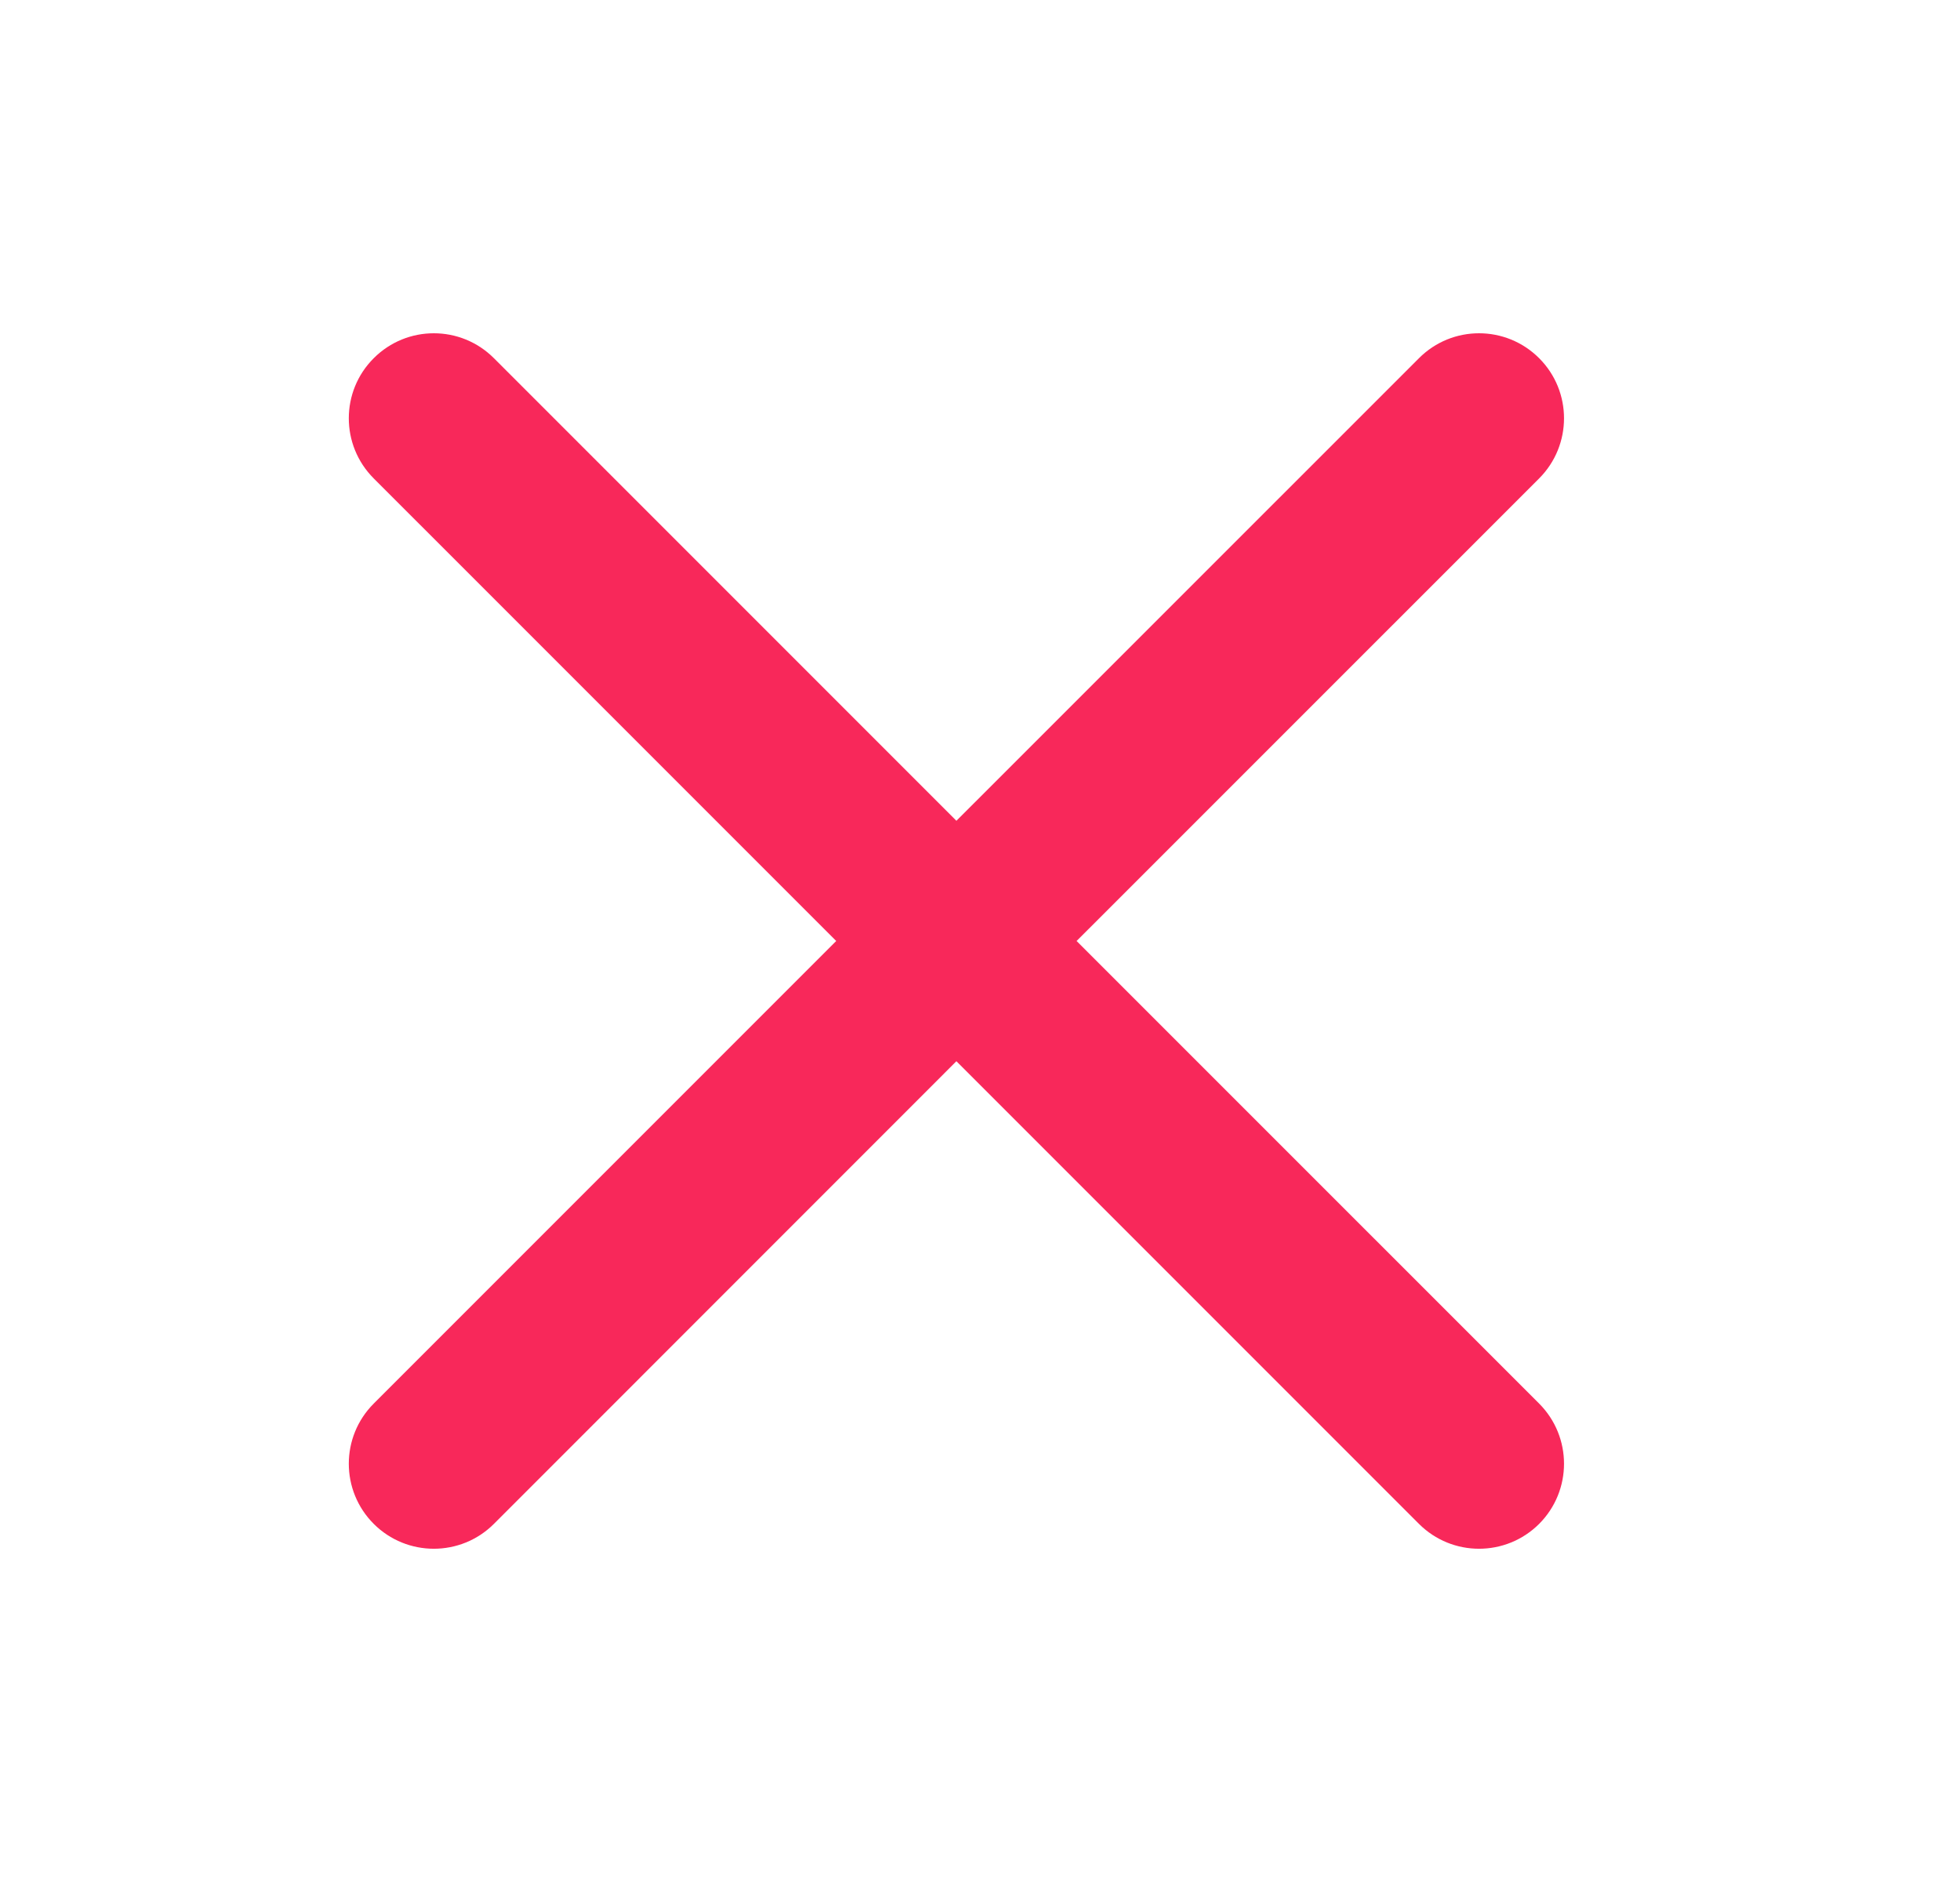
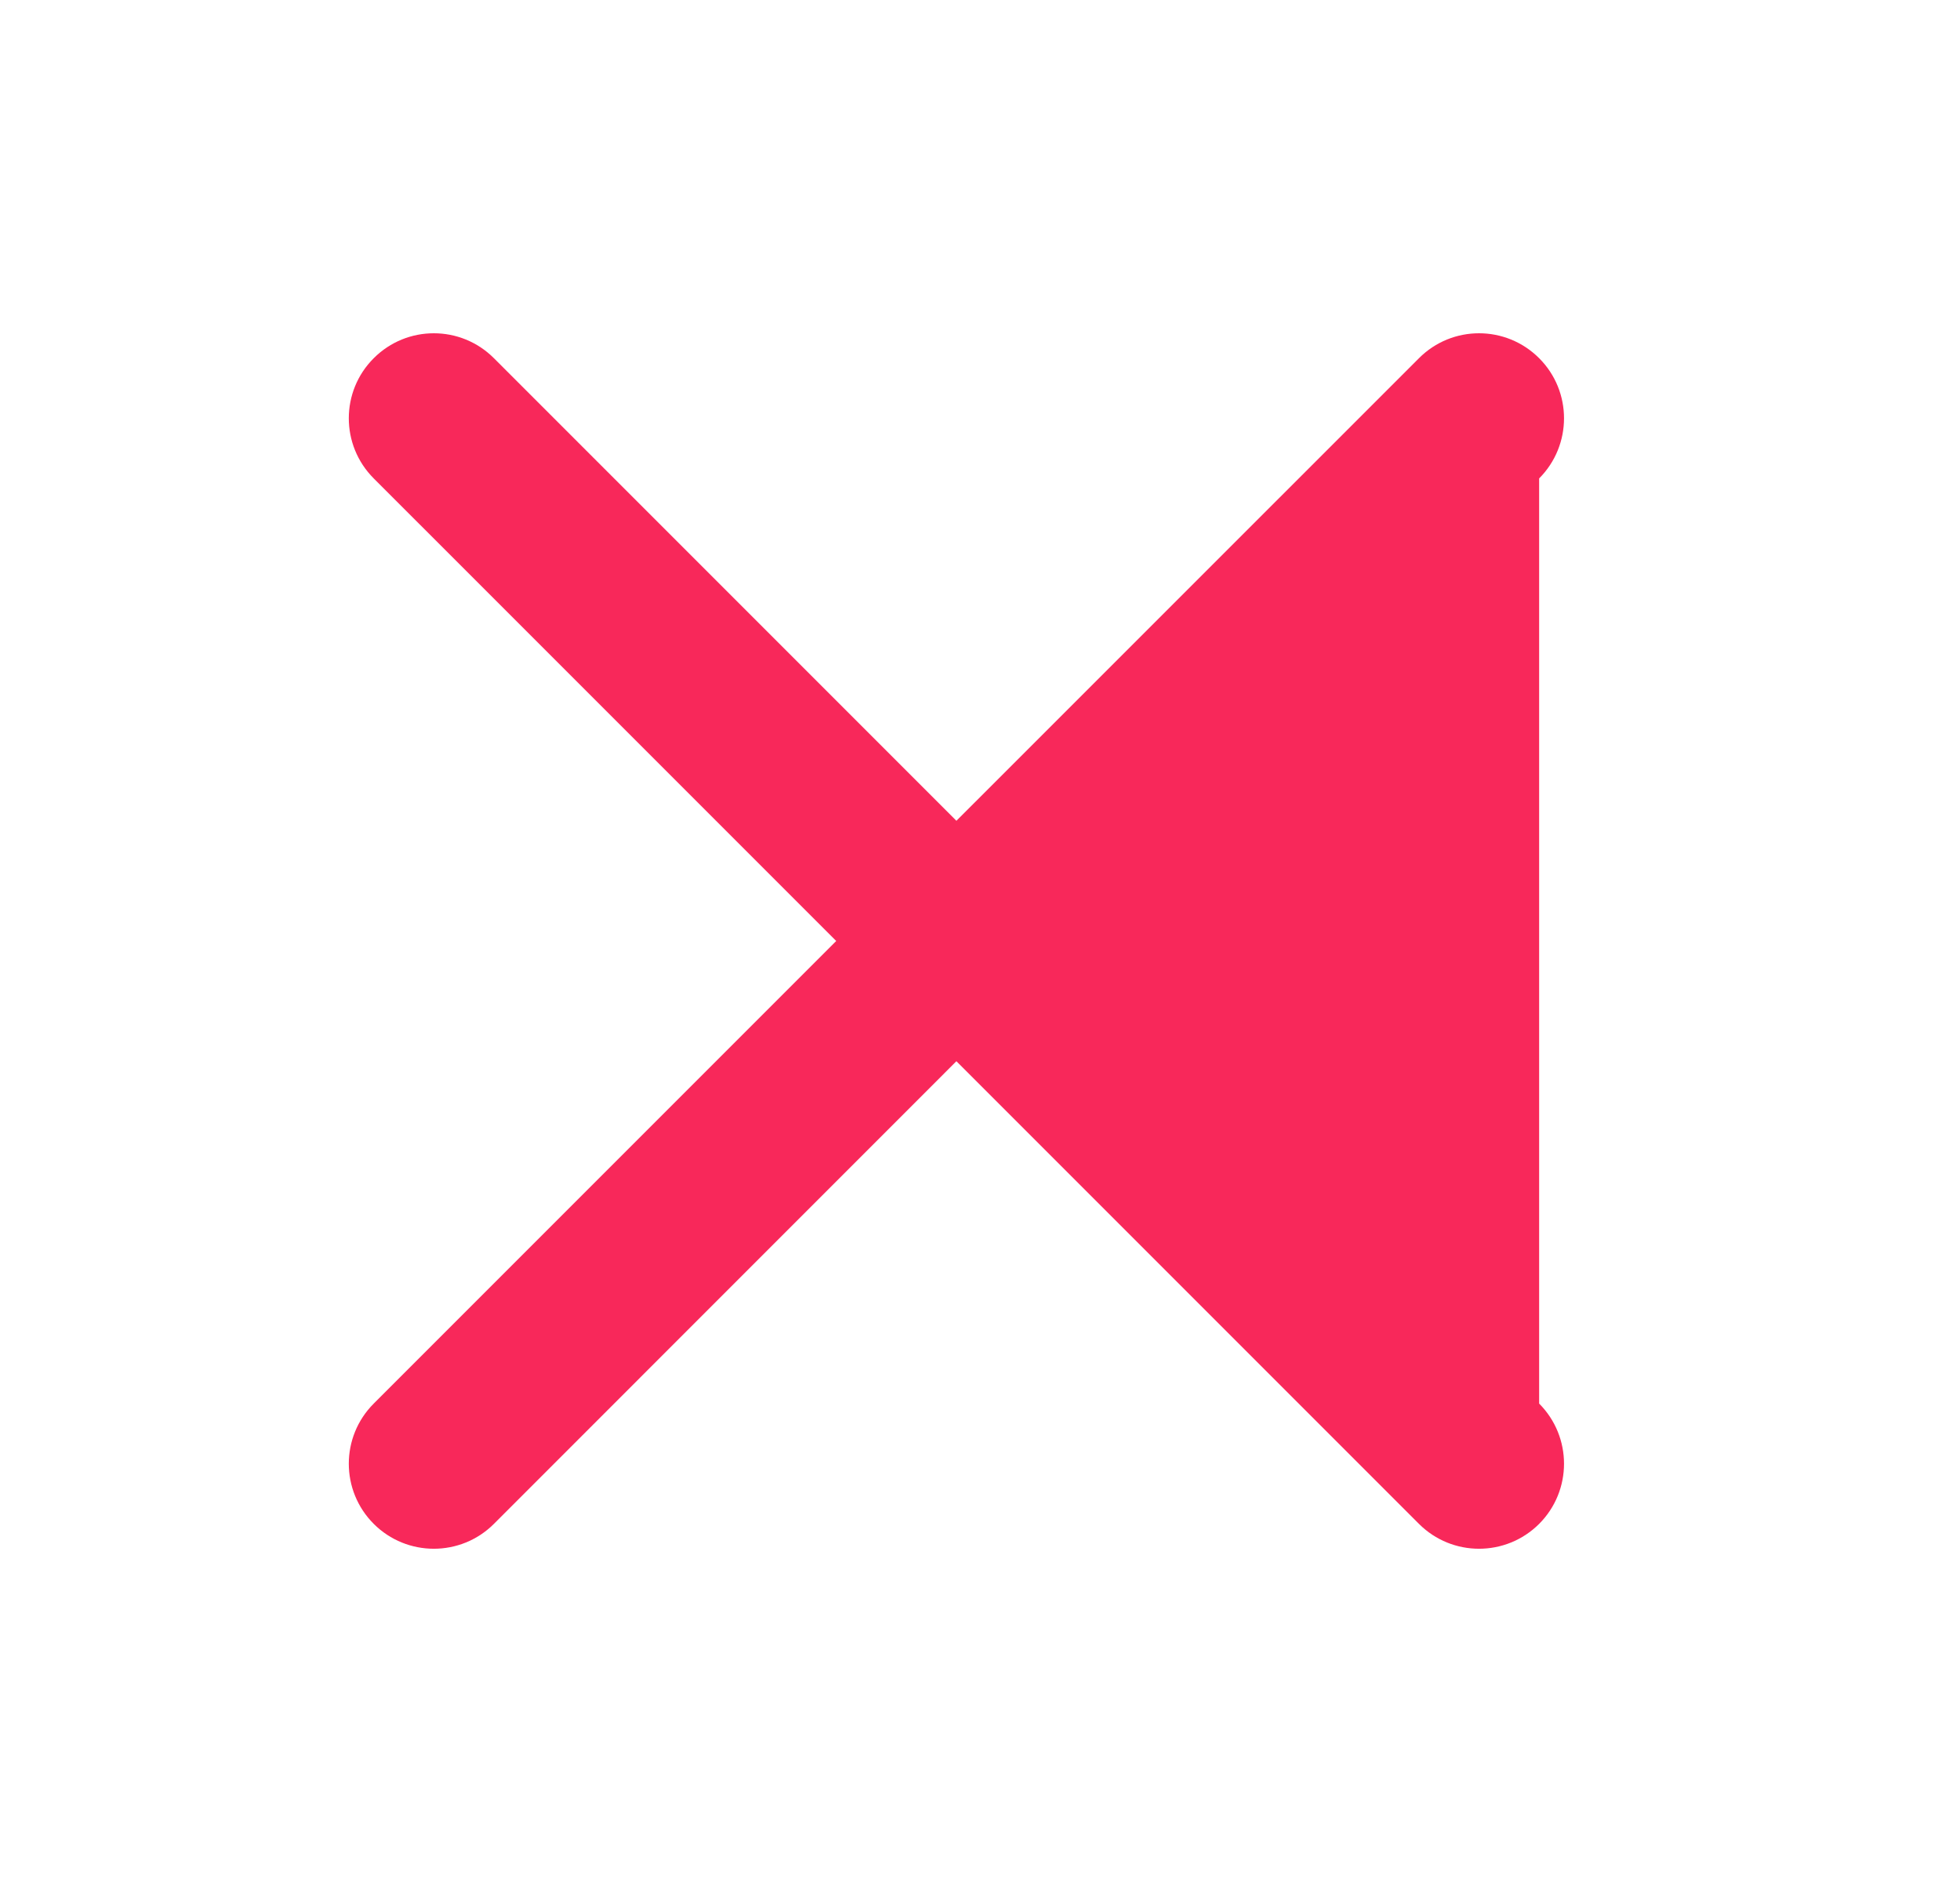
<svg xmlns="http://www.w3.org/2000/svg" width="25" height="24" viewBox="0 0 25 24" fill="none">
-   <path fill-rule="evenodd" clip-rule="evenodd" d="M19.632 6.101C20.055 5.677 20.055 4.991 19.632 4.568C19.208 4.144 18.522 4.144 18.099 4.568L12.199 10.467L6.3 4.568C5.877 4.144 5.19 4.144 4.767 4.568C4.343 4.991 4.343 5.677 4.767 6.101L10.666 12L4.767 17.899C4.343 18.323 4.343 19.009 4.767 19.433C5.19 19.856 5.877 19.856 6.3 19.433L12.199 13.533L18.099 19.433C18.522 19.856 19.208 19.856 19.632 19.433C20.055 19.009 20.055 18.323 19.632 17.899L13.732 12L19.632 6.101Z" fill="#F8285A" />
+   <path fill-rule="evenodd" clip-rule="evenodd" d="M19.632 6.101C20.055 5.677 20.055 4.991 19.632 4.568C19.208 4.144 18.522 4.144 18.099 4.568L12.199 10.467L6.3 4.568C5.877 4.144 5.19 4.144 4.767 4.568C4.343 4.991 4.343 5.677 4.767 6.101L10.666 12L4.767 17.899C4.343 18.323 4.343 19.009 4.767 19.433C5.19 19.856 5.877 19.856 6.3 19.433L12.199 13.533L18.099 19.433C18.522 19.856 19.208 19.856 19.632 19.433C20.055 19.009 20.055 18.323 19.632 17.899L19.632 6.101Z" fill="#F8285A" />
</svg>